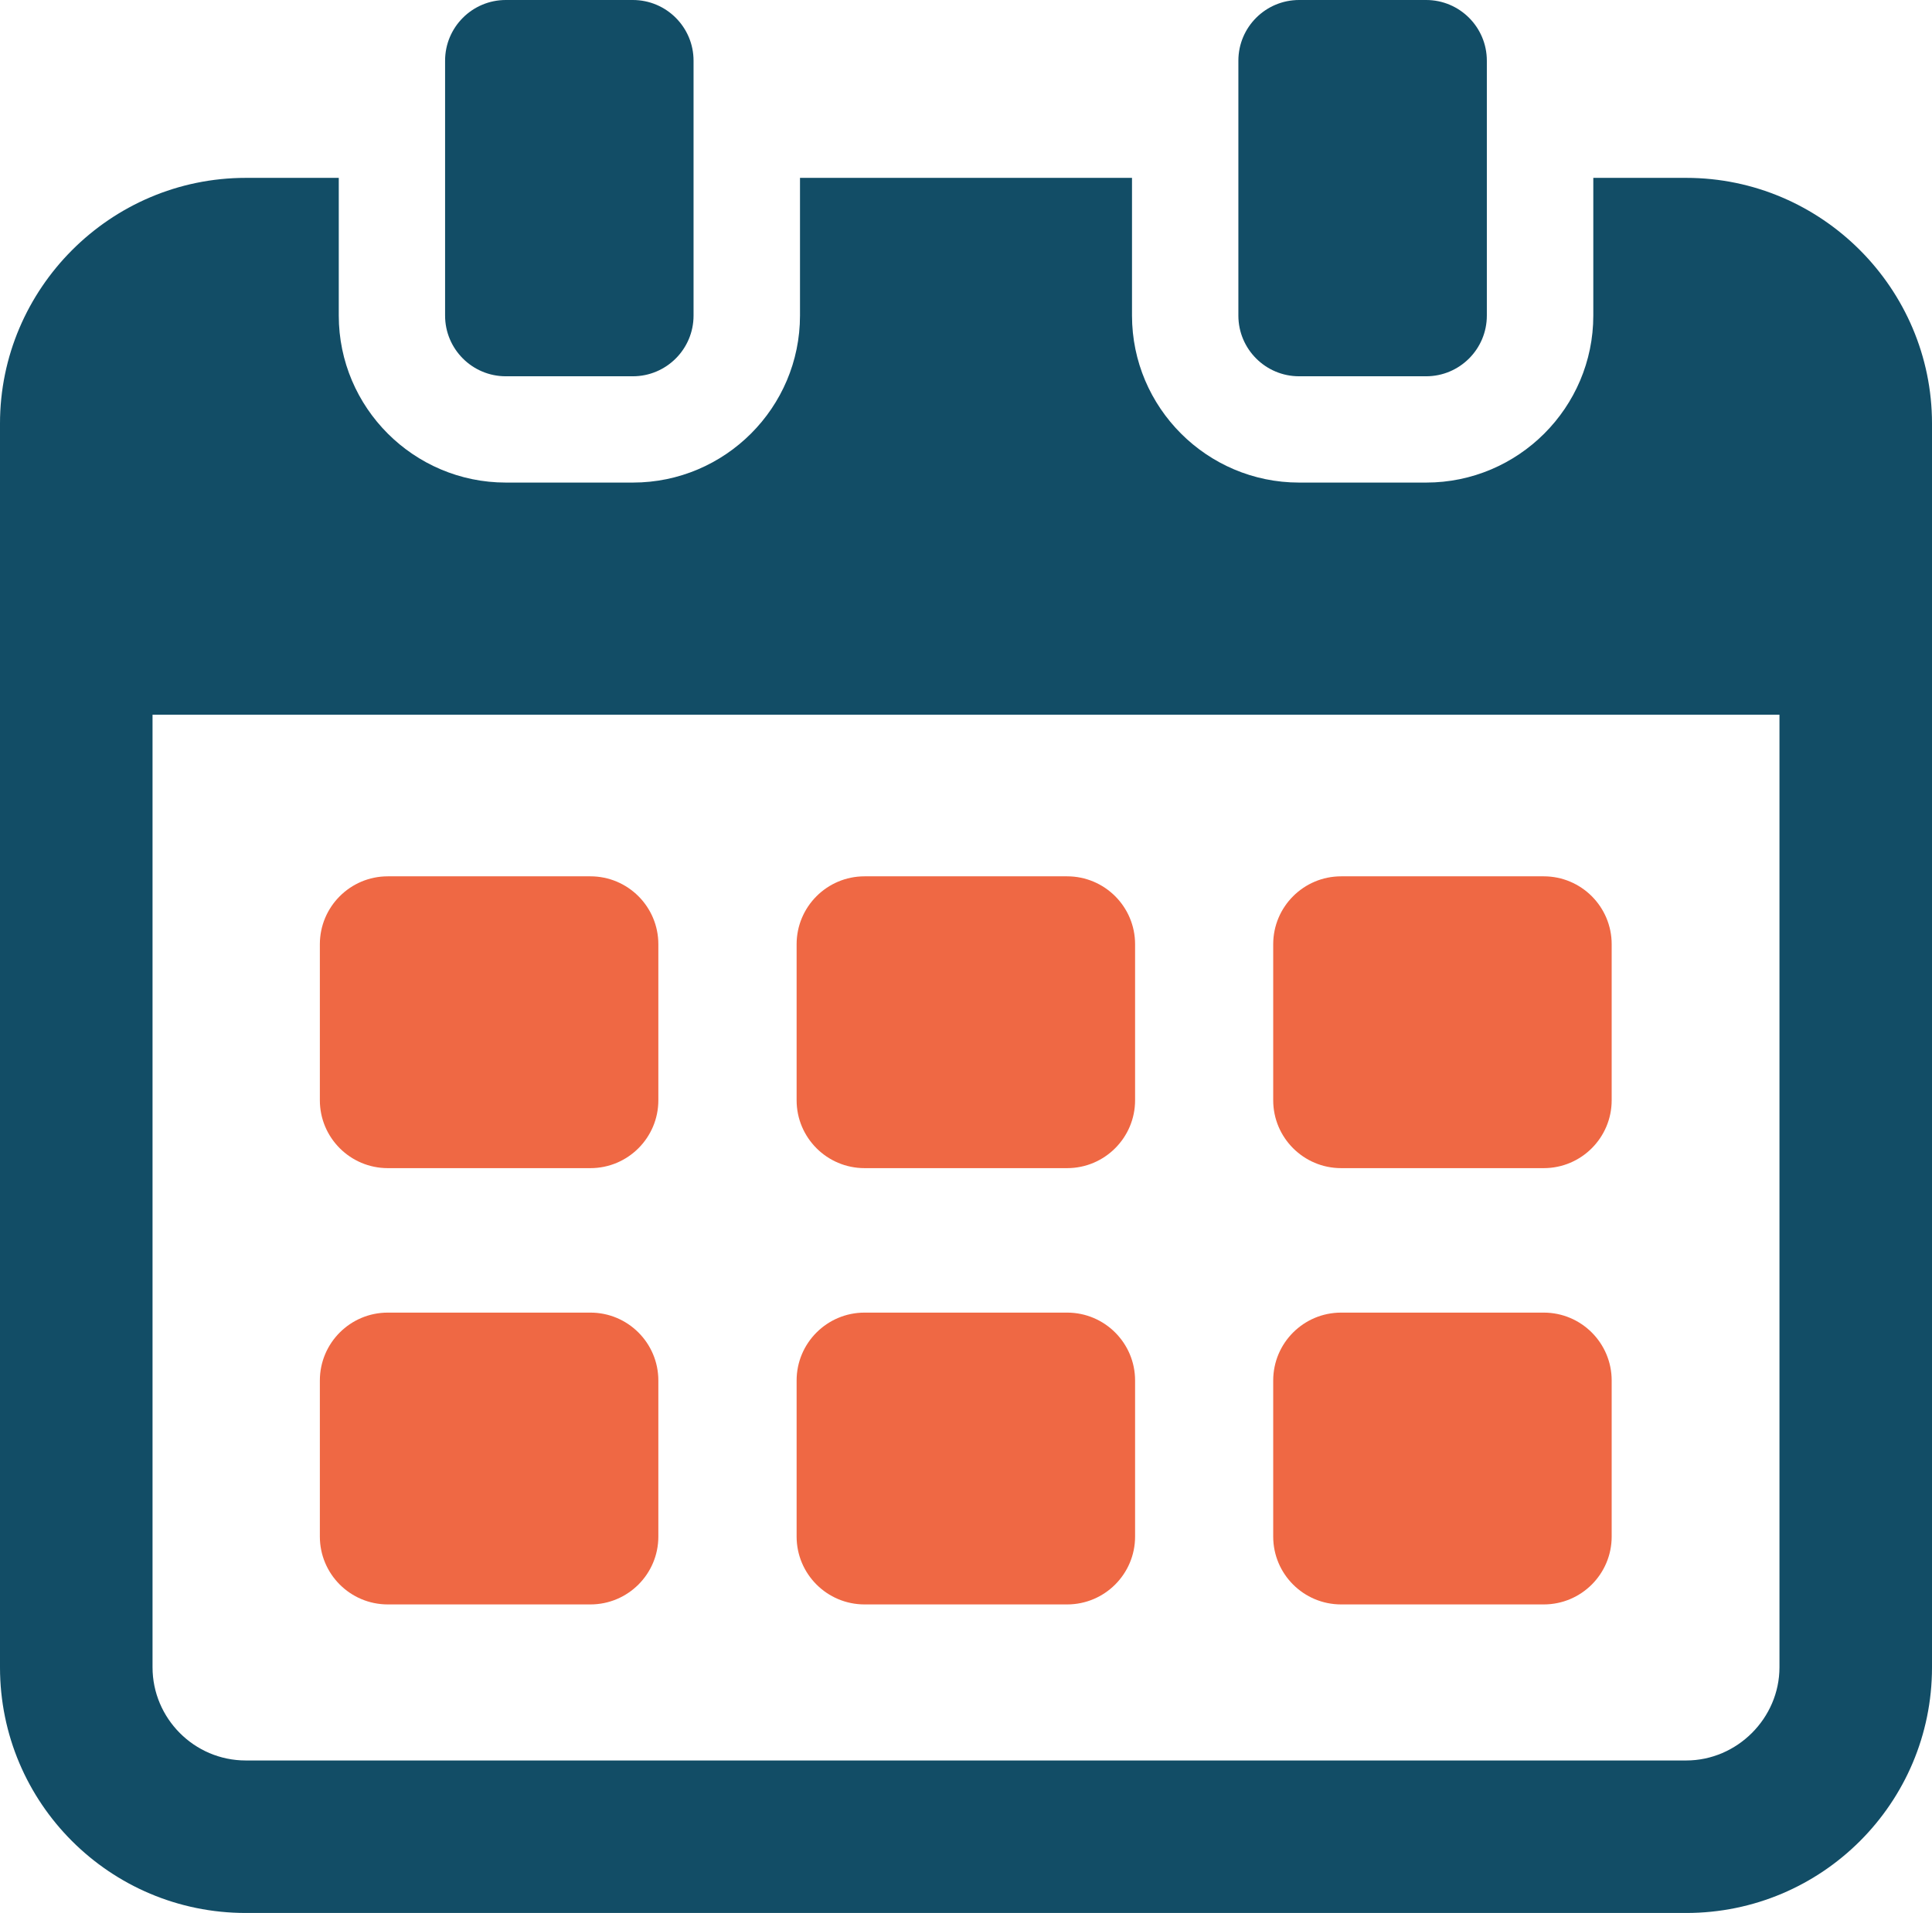
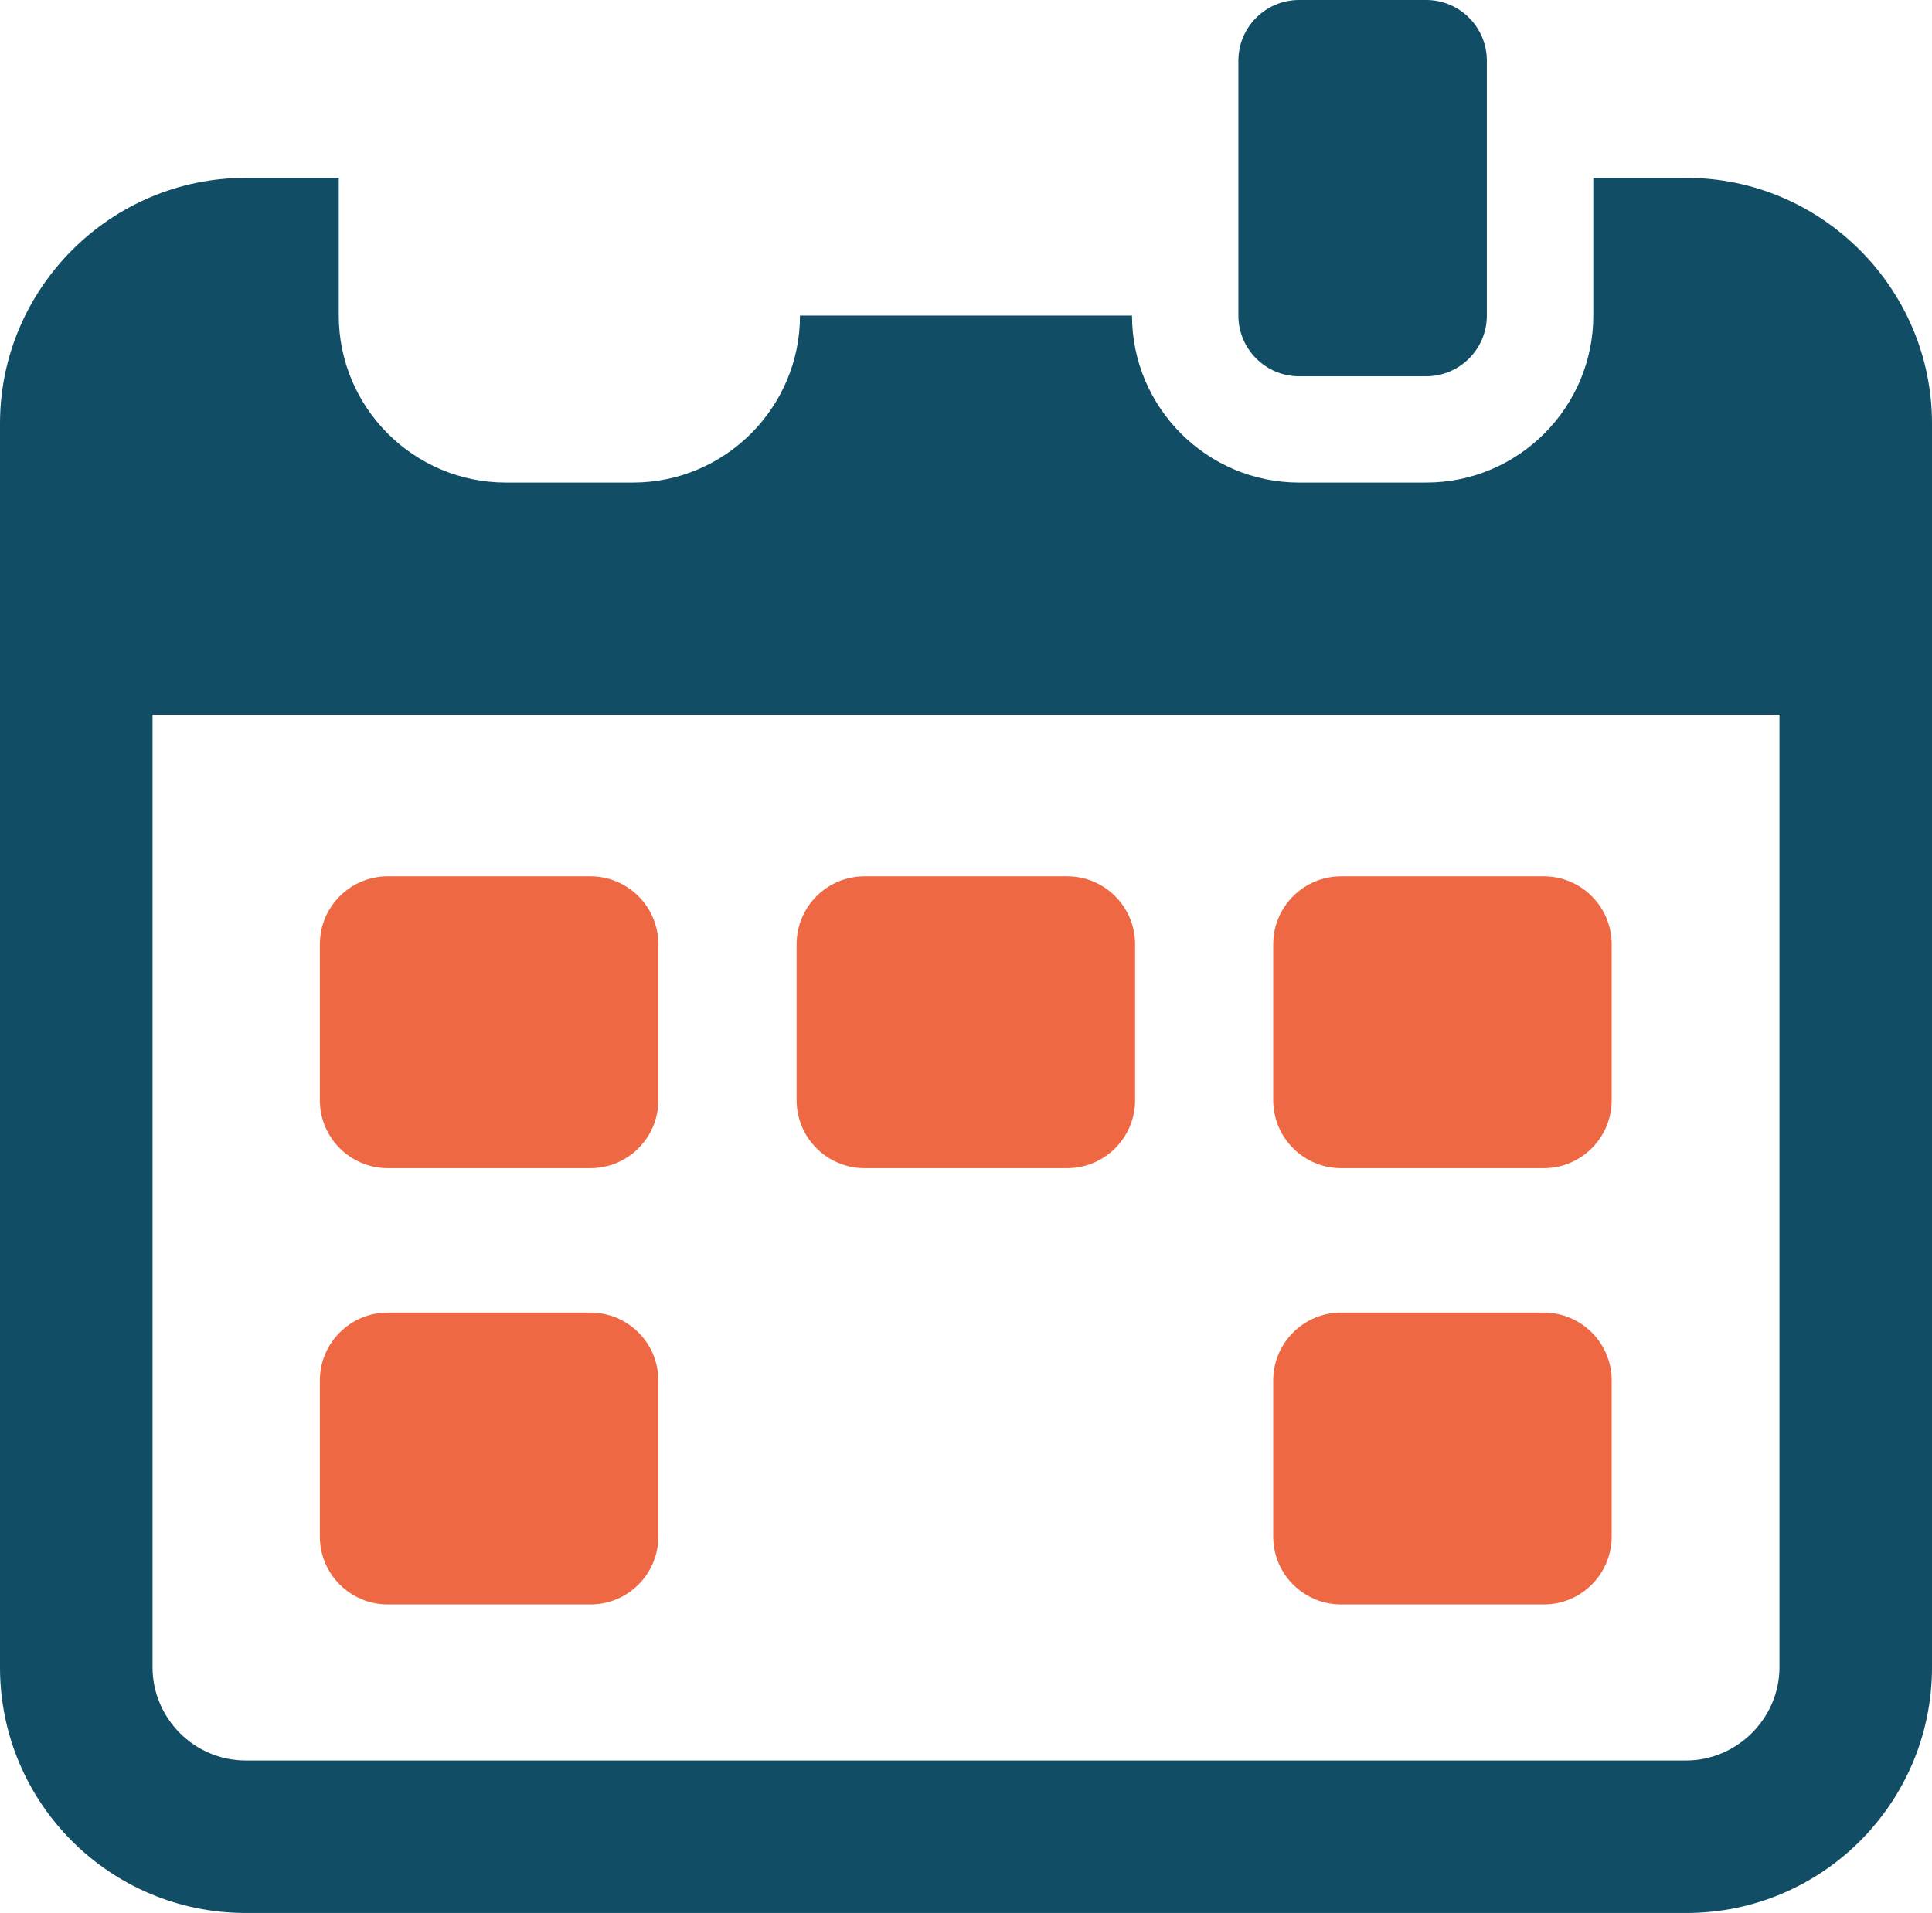
<svg xmlns="http://www.w3.org/2000/svg" width="104" height="103" viewBox="0 0 104 103" fill="none">
  <g id="Layer_1" clip-path="url(#clip0_63_5460)">
-     <path id="Vector" d="M90.77 9.577H85.768V16.992C85.768 21.948 81.727 25.983 76.773 25.983H69.931C64.973 25.983 60.936 21.944 60.936 16.992V9.577H43.064V16.992C43.064 21.948 39.027 25.983 34.069 25.983H27.232C22.269 25.983 18.236 21.944 18.236 16.992V9.577H13.234C5.928 9.577 0 15.55 0 22.8V89.776C0 97.079 5.92 103 13.23 103H90.77C98.076 103 104 97.079 104 89.776V22.8C104 15.55 98.072 9.577 90.77 9.577ZM95.789 89.772C95.789 92.511 93.51 94.789 90.77 94.789H13.23C10.446 94.789 8.211 92.511 8.211 89.772V38.484H95.789V89.772Z" fill="#124D66" />
+     <path id="Vector" d="M90.77 9.577H85.768V16.992C85.768 21.948 81.727 25.983 76.773 25.983H69.931C64.973 25.983 60.936 21.944 60.936 16.992H43.064V16.992C43.064 21.948 39.027 25.983 34.069 25.983H27.232C22.269 25.983 18.236 21.944 18.236 16.992V9.577H13.234C5.928 9.577 0 15.55 0 22.8V89.776C0 97.079 5.92 103 13.23 103H90.77C98.076 103 104 97.079 104 89.776V22.8C104 15.55 98.072 9.577 90.77 9.577ZM95.789 89.772C95.789 92.511 93.51 94.789 90.77 94.789H13.23C10.446 94.789 8.211 92.511 8.211 89.772V38.484H95.789V89.772Z" fill="#124D66" />
    <path id="Vector_2" d="M20.875 47.184H31.782C33.802 47.184 35.439 48.824 35.439 50.84V59.241C35.439 61.256 33.802 62.896 31.782 62.896H20.875C18.855 62.896 17.218 61.256 17.218 59.241V50.84C17.218 48.824 18.855 47.184 20.875 47.184Z" fill="#EF6844" />
    <path id="Vector_3" d="M72.194 47.184H83.1C85.121 47.184 86.757 48.824 86.757 50.84V59.241C86.757 61.256 85.121 62.896 83.1 62.896H72.194C70.174 62.896 68.537 61.256 68.537 59.241V50.84C68.537 48.824 70.174 47.184 72.194 47.184Z" fill="#EF6844" />
    <path id="Vector_4" d="M46.535 47.184H57.445C59.462 47.184 61.102 48.82 61.102 50.84V59.241C61.102 61.256 59.462 62.896 57.445 62.896H46.539C44.522 62.896 42.882 61.26 42.882 59.241V50.84C42.882 48.824 44.518 47.184 46.539 47.184H46.535Z" fill="#EF6844" />
    <path id="Vector_5" d="M31.782 70.675H20.875C18.856 70.675 17.218 72.312 17.218 74.331V82.732C17.218 84.751 18.856 86.387 20.875 86.387H31.782C33.801 86.387 35.439 84.751 35.439 82.732V74.331C35.439 72.312 33.801 70.675 31.782 70.675Z" fill="#EF6844" />
    <path id="Vector_6" d="M83.1 70.675H72.194C70.174 70.675 68.537 72.312 68.537 74.331V82.732C68.537 84.751 70.174 86.387 72.194 86.387H83.1C85.12 86.387 86.757 84.751 86.757 82.732V74.331C86.757 72.312 85.12 70.675 83.1 70.675Z" fill="#EF6844" />
-     <path id="Vector_7" d="M46.539 70.675H57.445C59.462 70.675 61.102 72.311 61.102 74.331V82.732C61.102 84.751 59.462 86.387 57.445 86.387H46.539C44.522 86.387 42.882 84.751 42.882 82.732V74.331C42.882 72.311 44.522 70.675 46.539 70.675Z" fill="#EF6844" />
-     <path id="Vector_8" d="M27.228 0H34.065C35.871 0 37.334 1.466 37.334 3.268V16.992C37.334 18.798 35.867 20.26 34.065 20.26H27.228C25.421 20.26 23.959 18.794 23.959 16.992V3.268C23.959 1.462 25.425 0 27.228 0Z" fill="#124D66" />
    <path id="Vector_9" d="M69.931 0H76.768C78.575 0 80.037 1.466 80.037 3.268V16.992C80.037 18.798 78.571 20.26 76.768 20.26H69.931C68.125 20.26 66.662 18.794 66.662 16.992V3.268C66.662 1.462 68.129 0 69.931 0Z" fill="#124D66" />
  </g>
  <defs>
    <clipPath id="clip0_63_5460">
      <rect width="104" height="103" fill="white" />
    </clipPath>
  </defs>
</svg>